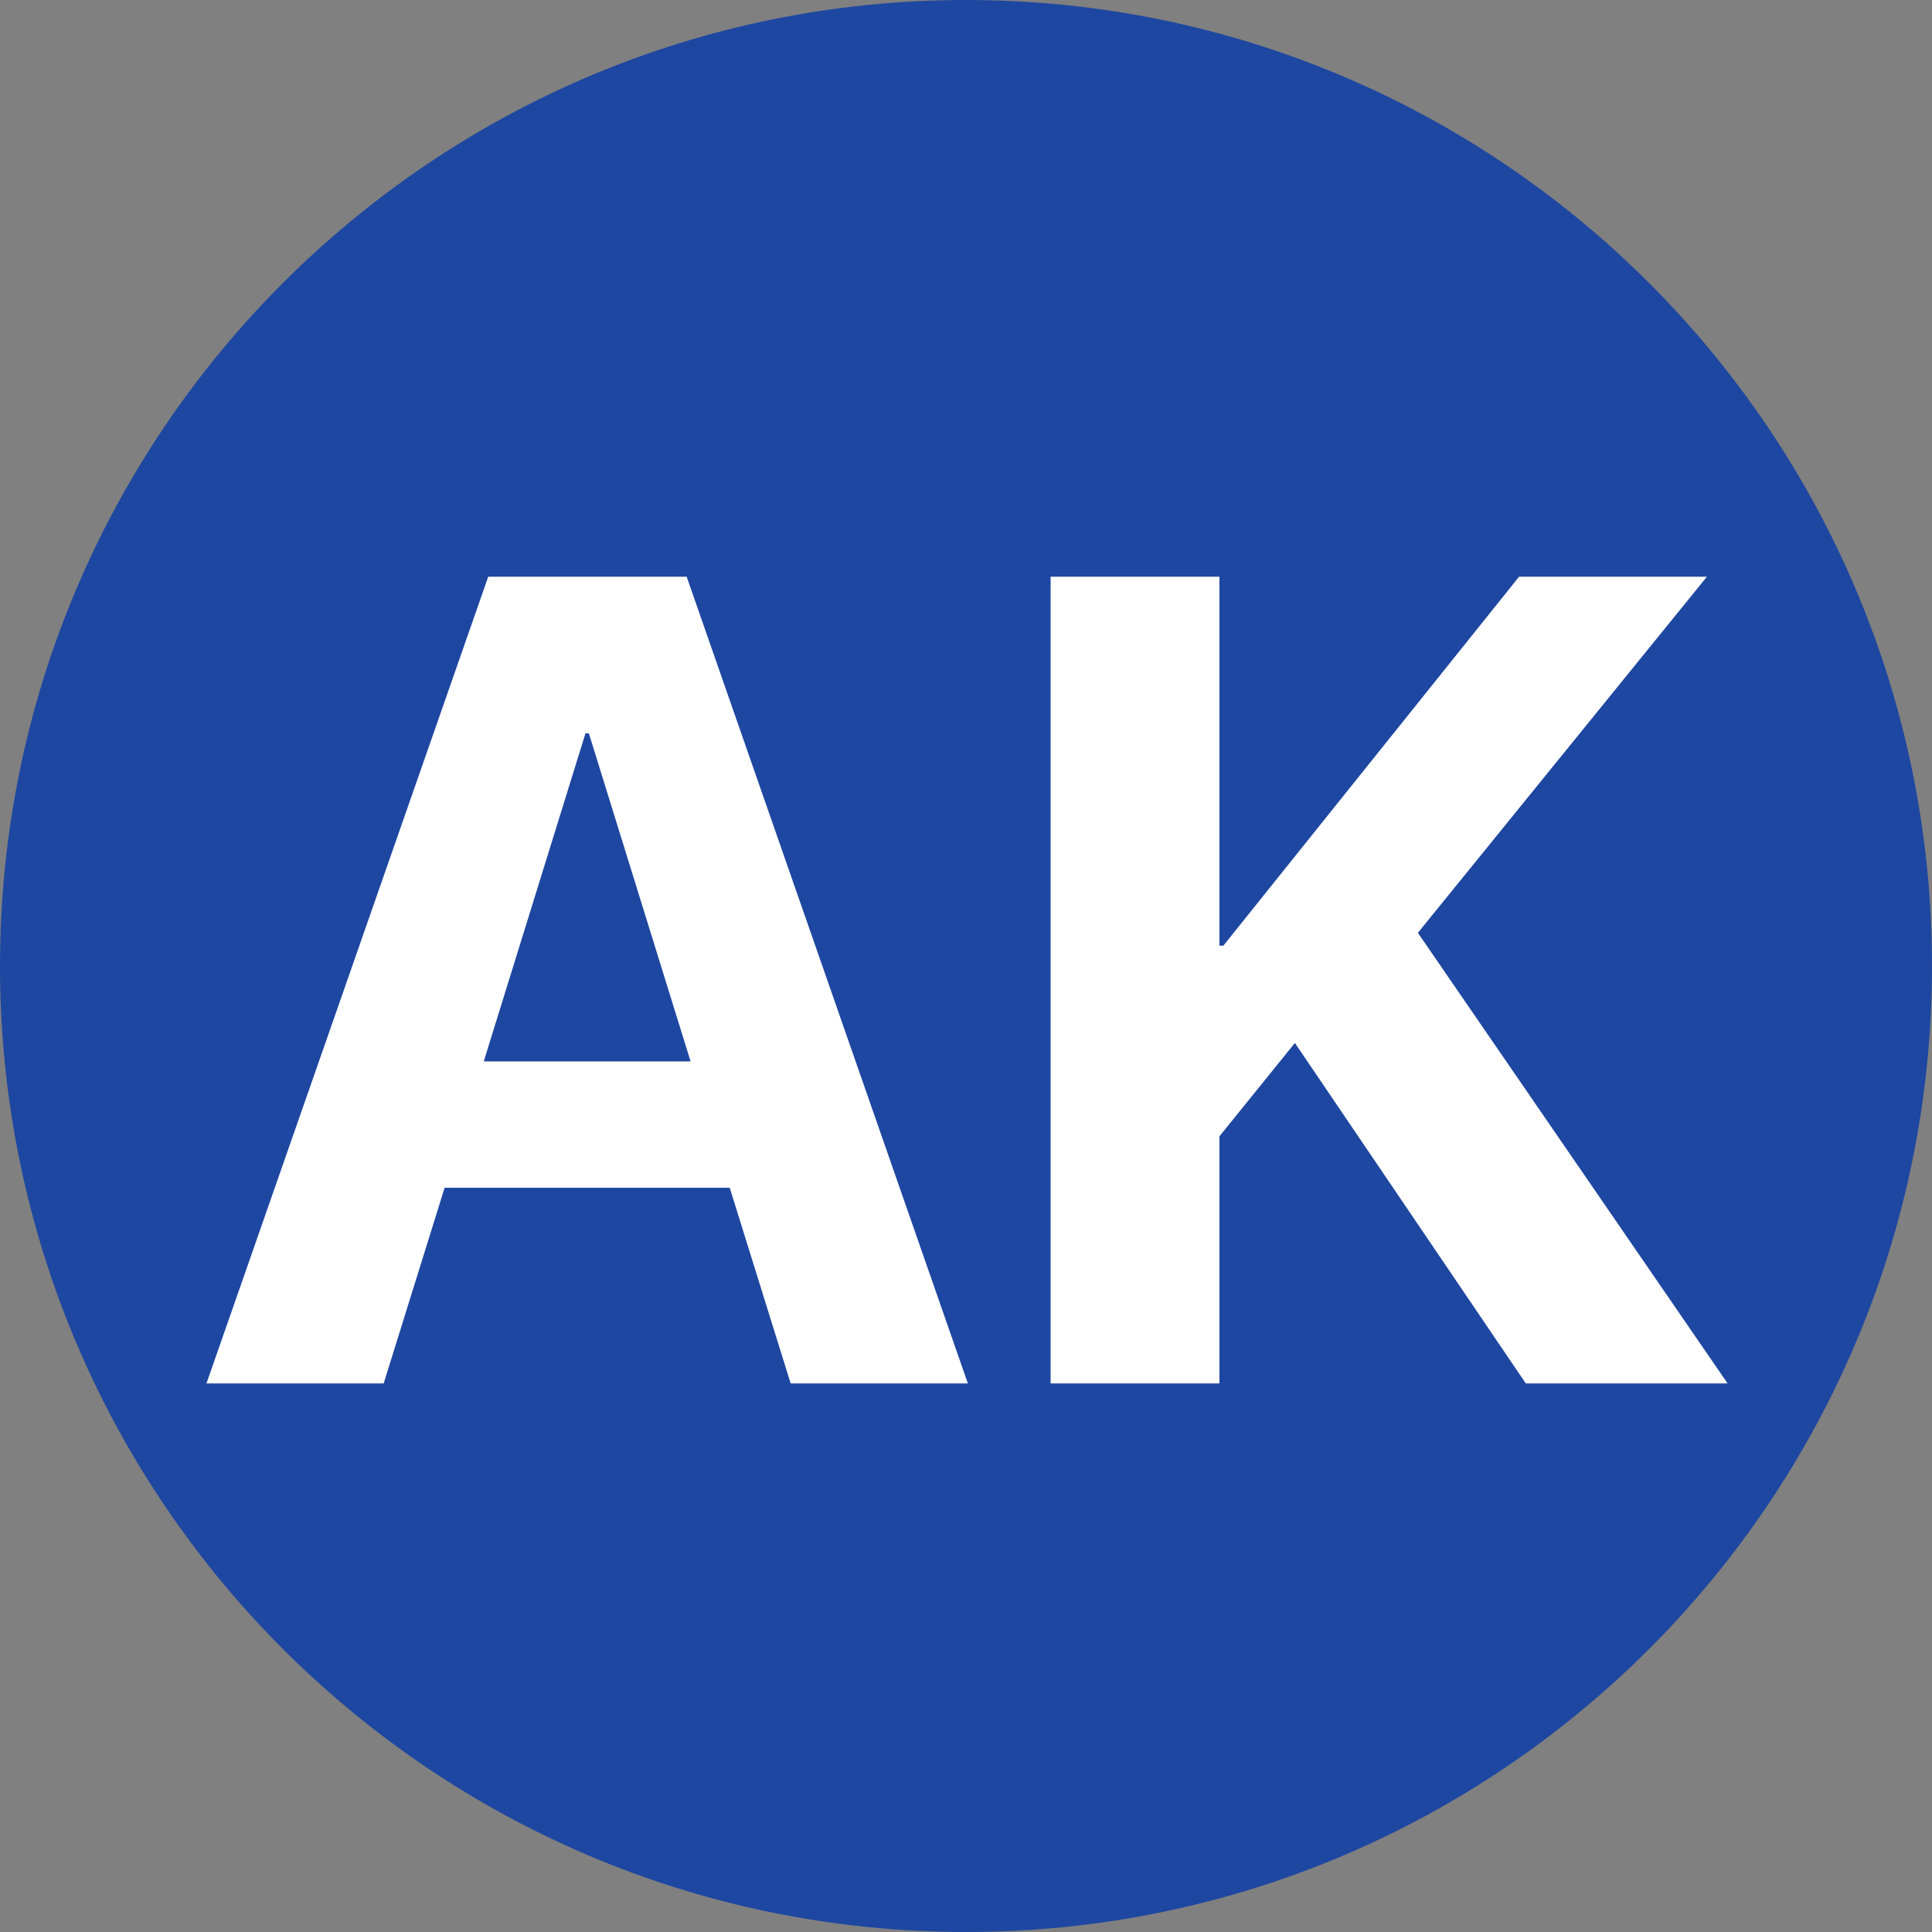
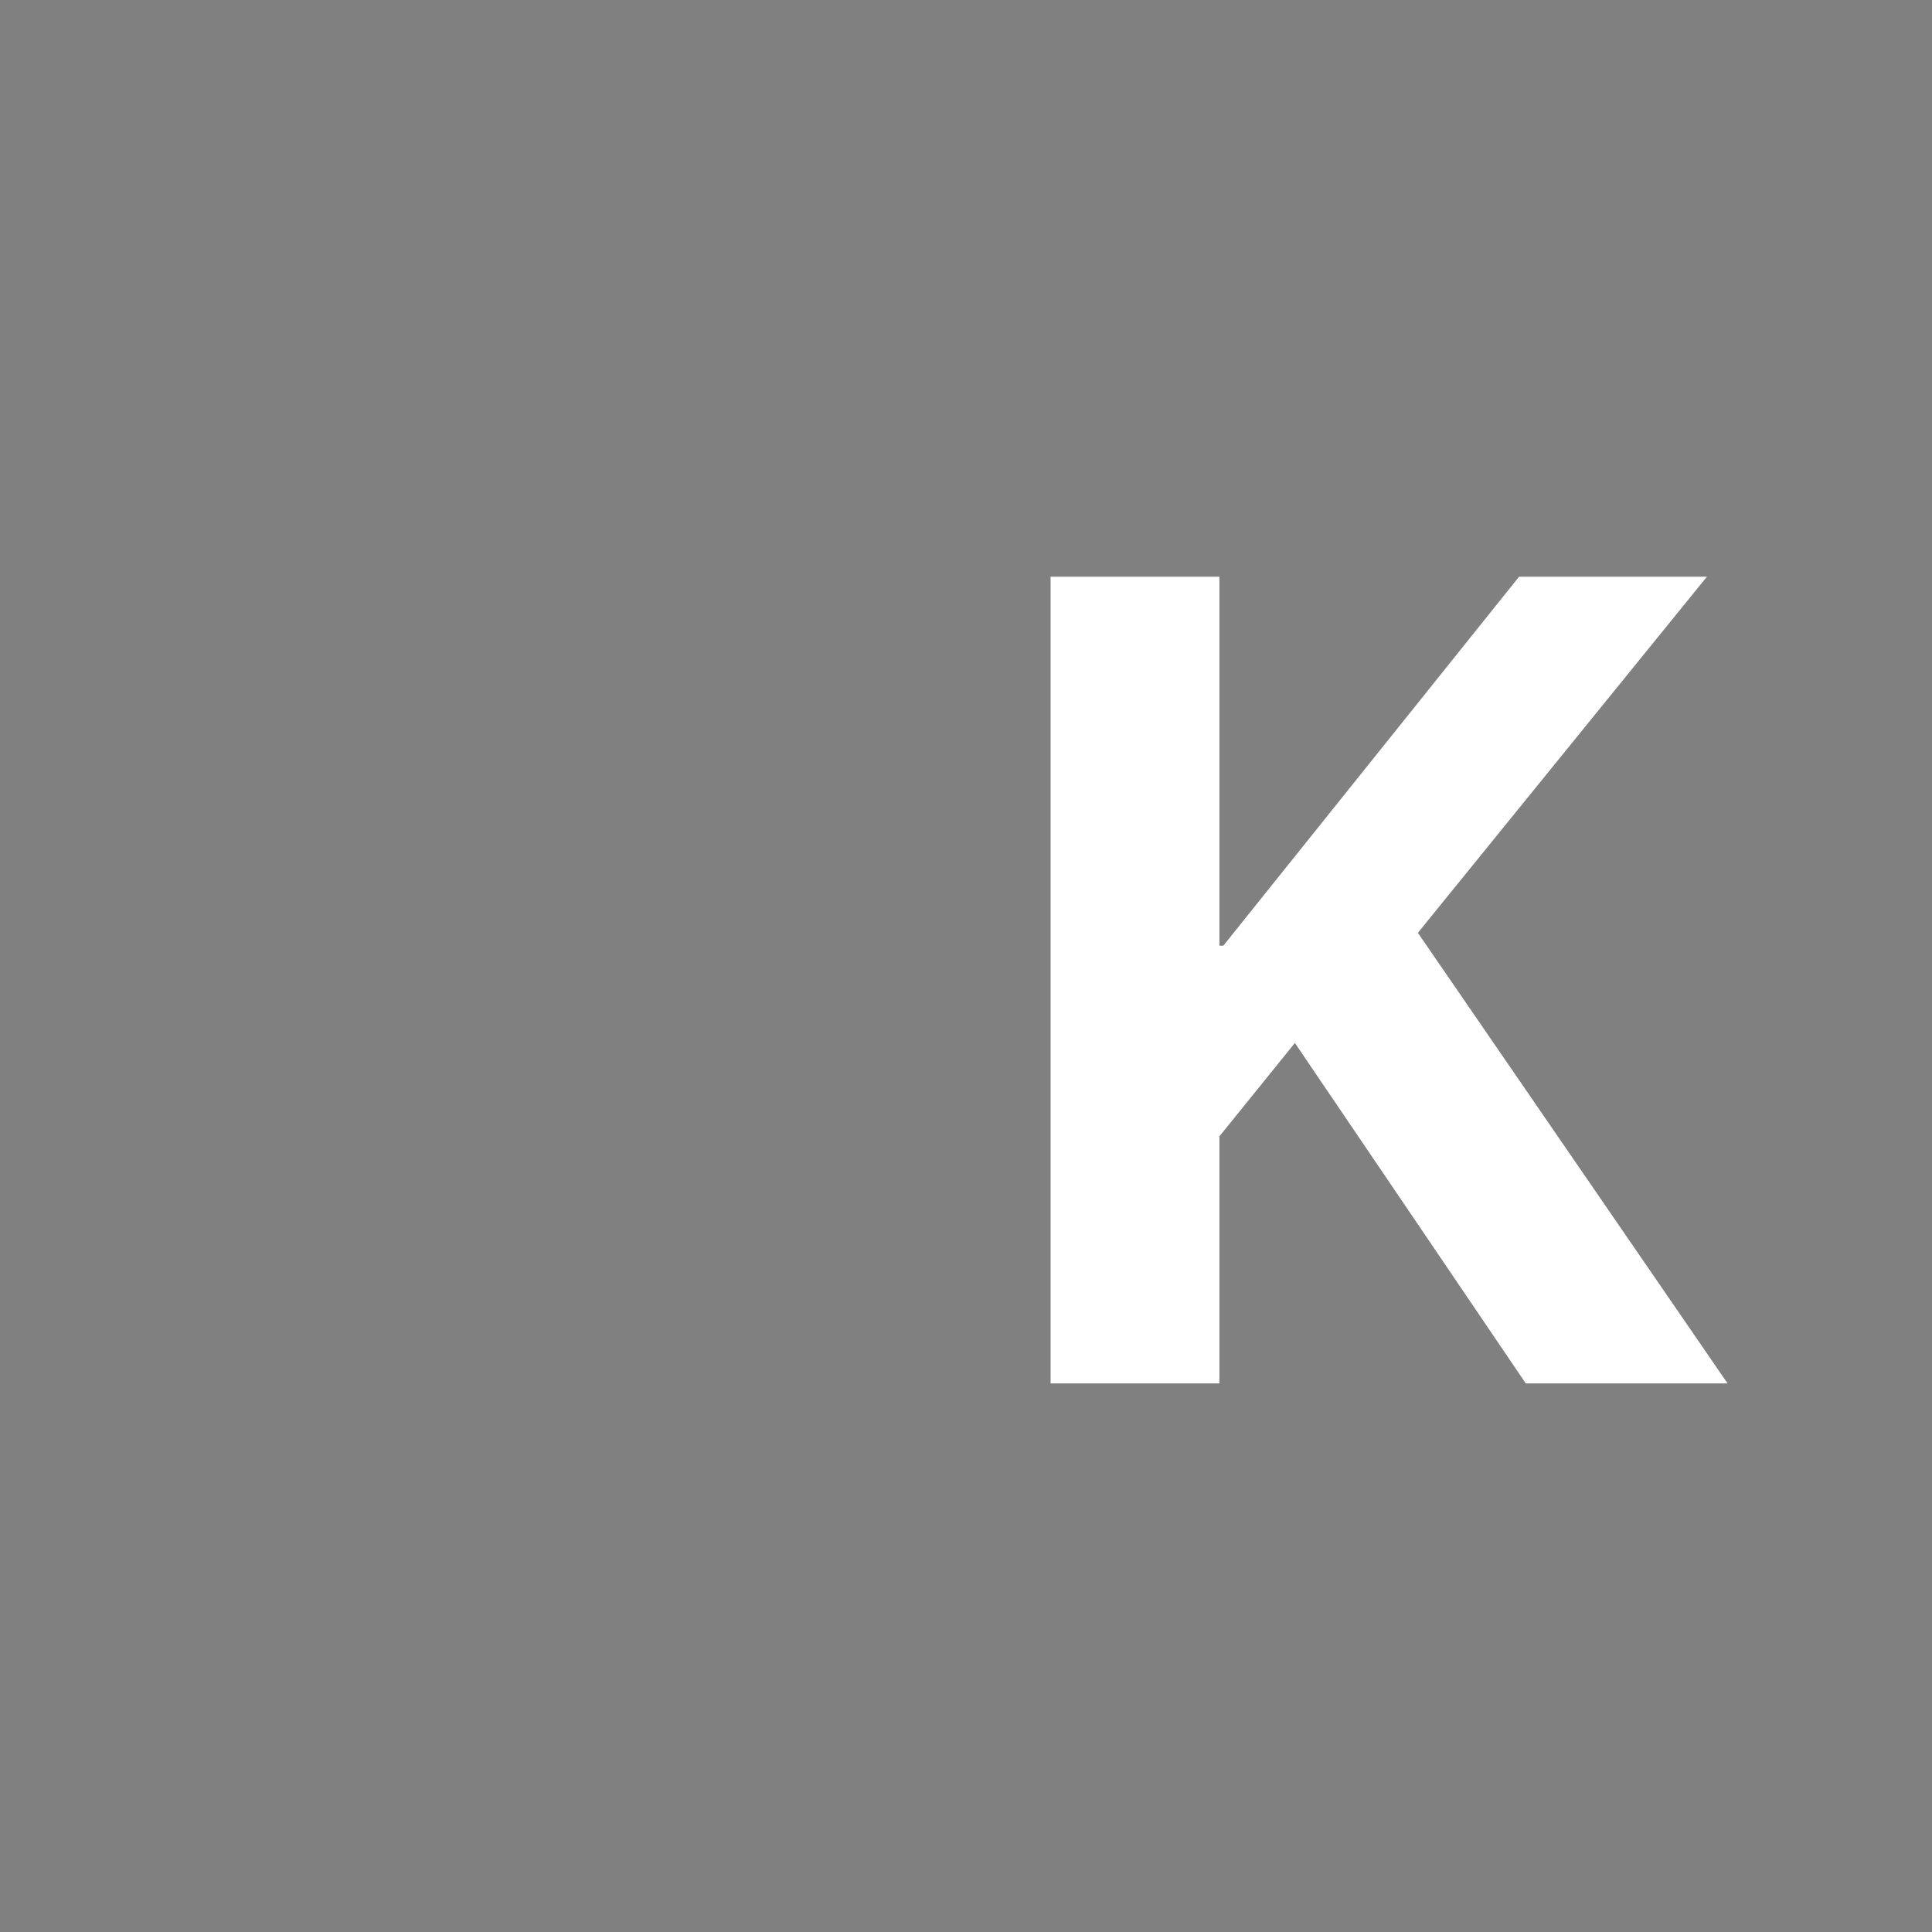
<svg xmlns="http://www.w3.org/2000/svg" data-bbox="0 0 1012 1012" viewBox="0 0 1012 1012" height="1012" width="1012" data-type="color">
  <rect x="0" y="0" width="1012" height="1012" fill="#808080" stroke="none" />
  <g>
-     <path fill="#1E47A1" d="M1012 506c0 279.456-226.544 506-506 506S0 785.456 0 506 226.544 0 506 0s506 226.544 506 506Z" data-color="1" />
-     <path fill="#ffffff" d="M108.15 724.642h92.825l31.918-102.488h149.34l31.918 102.488h92.825l-147.29-422.545H255.733L108.15 724.642Zm198.534-340.554h1.757l53.294 171.887H253.39l53.294-171.887Z" data-color="2" />
    <path fill="#ffffff" d="M550.314 724.642h88.433V595.214l39.531-48.902 120.936 178.33h105.71L742.699 488.626l151.39-186.529h-98.388L640.797 495.361h-2.05V302.097h-88.433v422.545Z" data-color="2" />
  </g>
</svg>